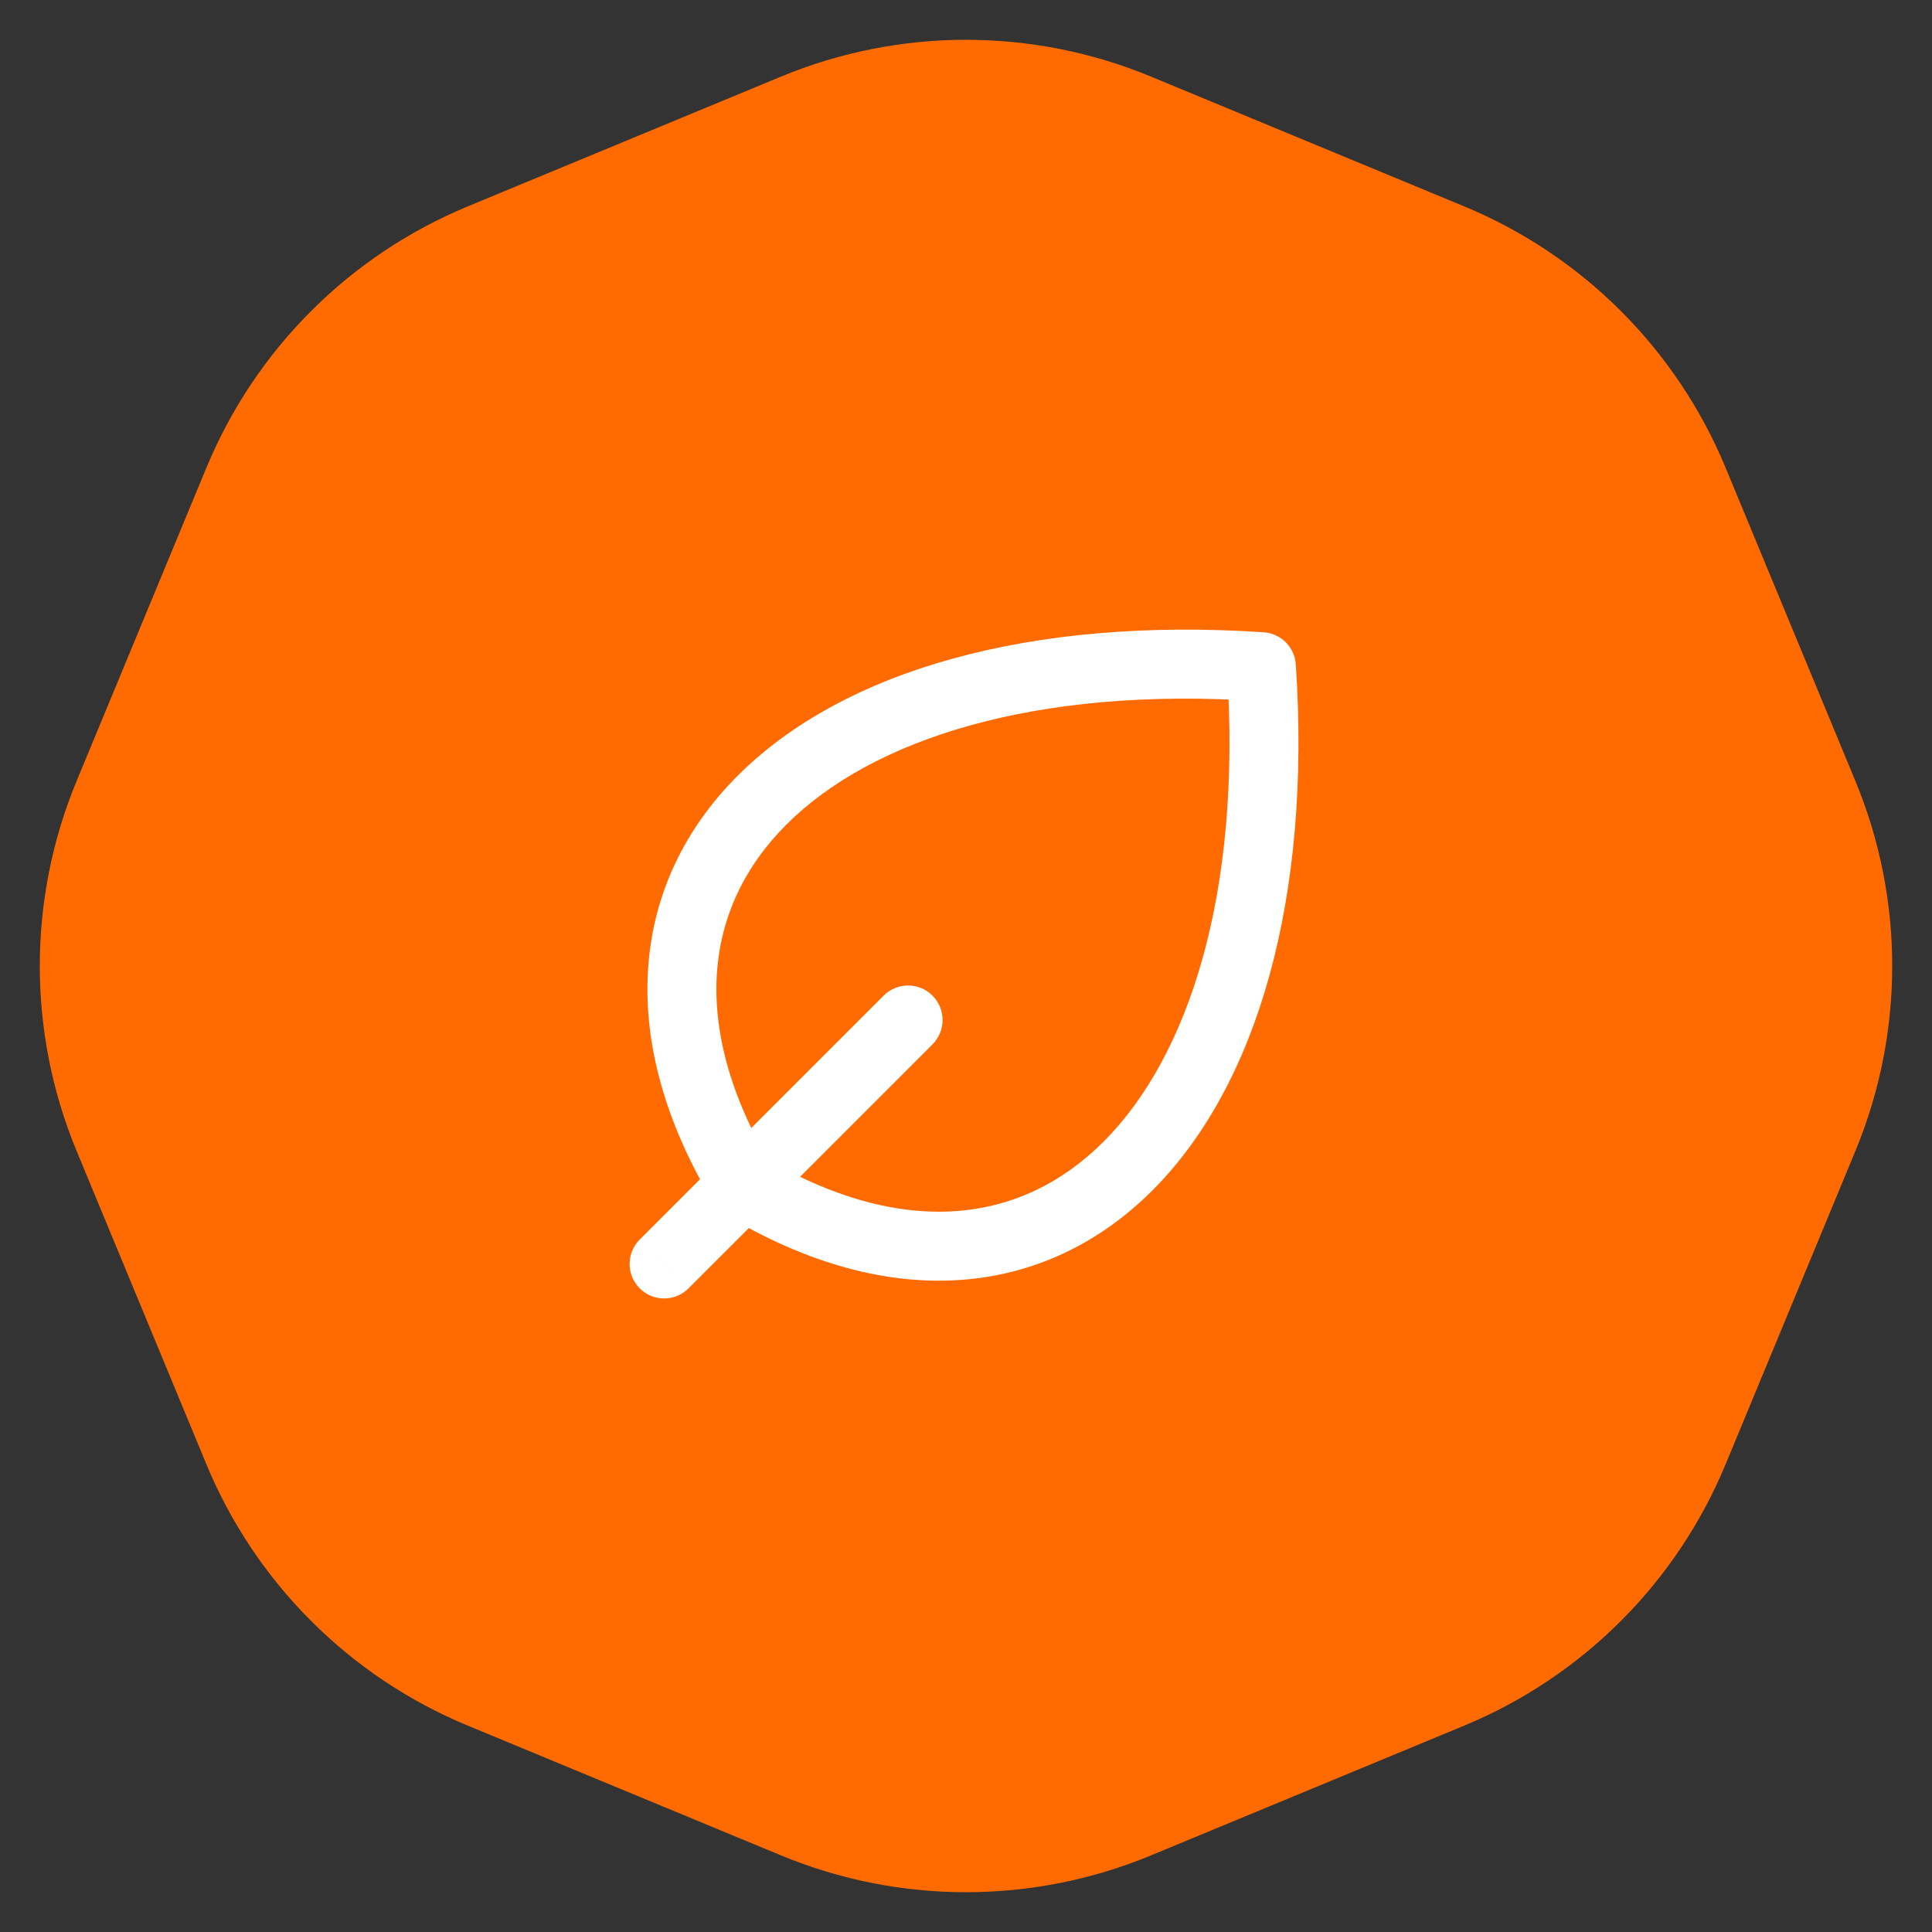
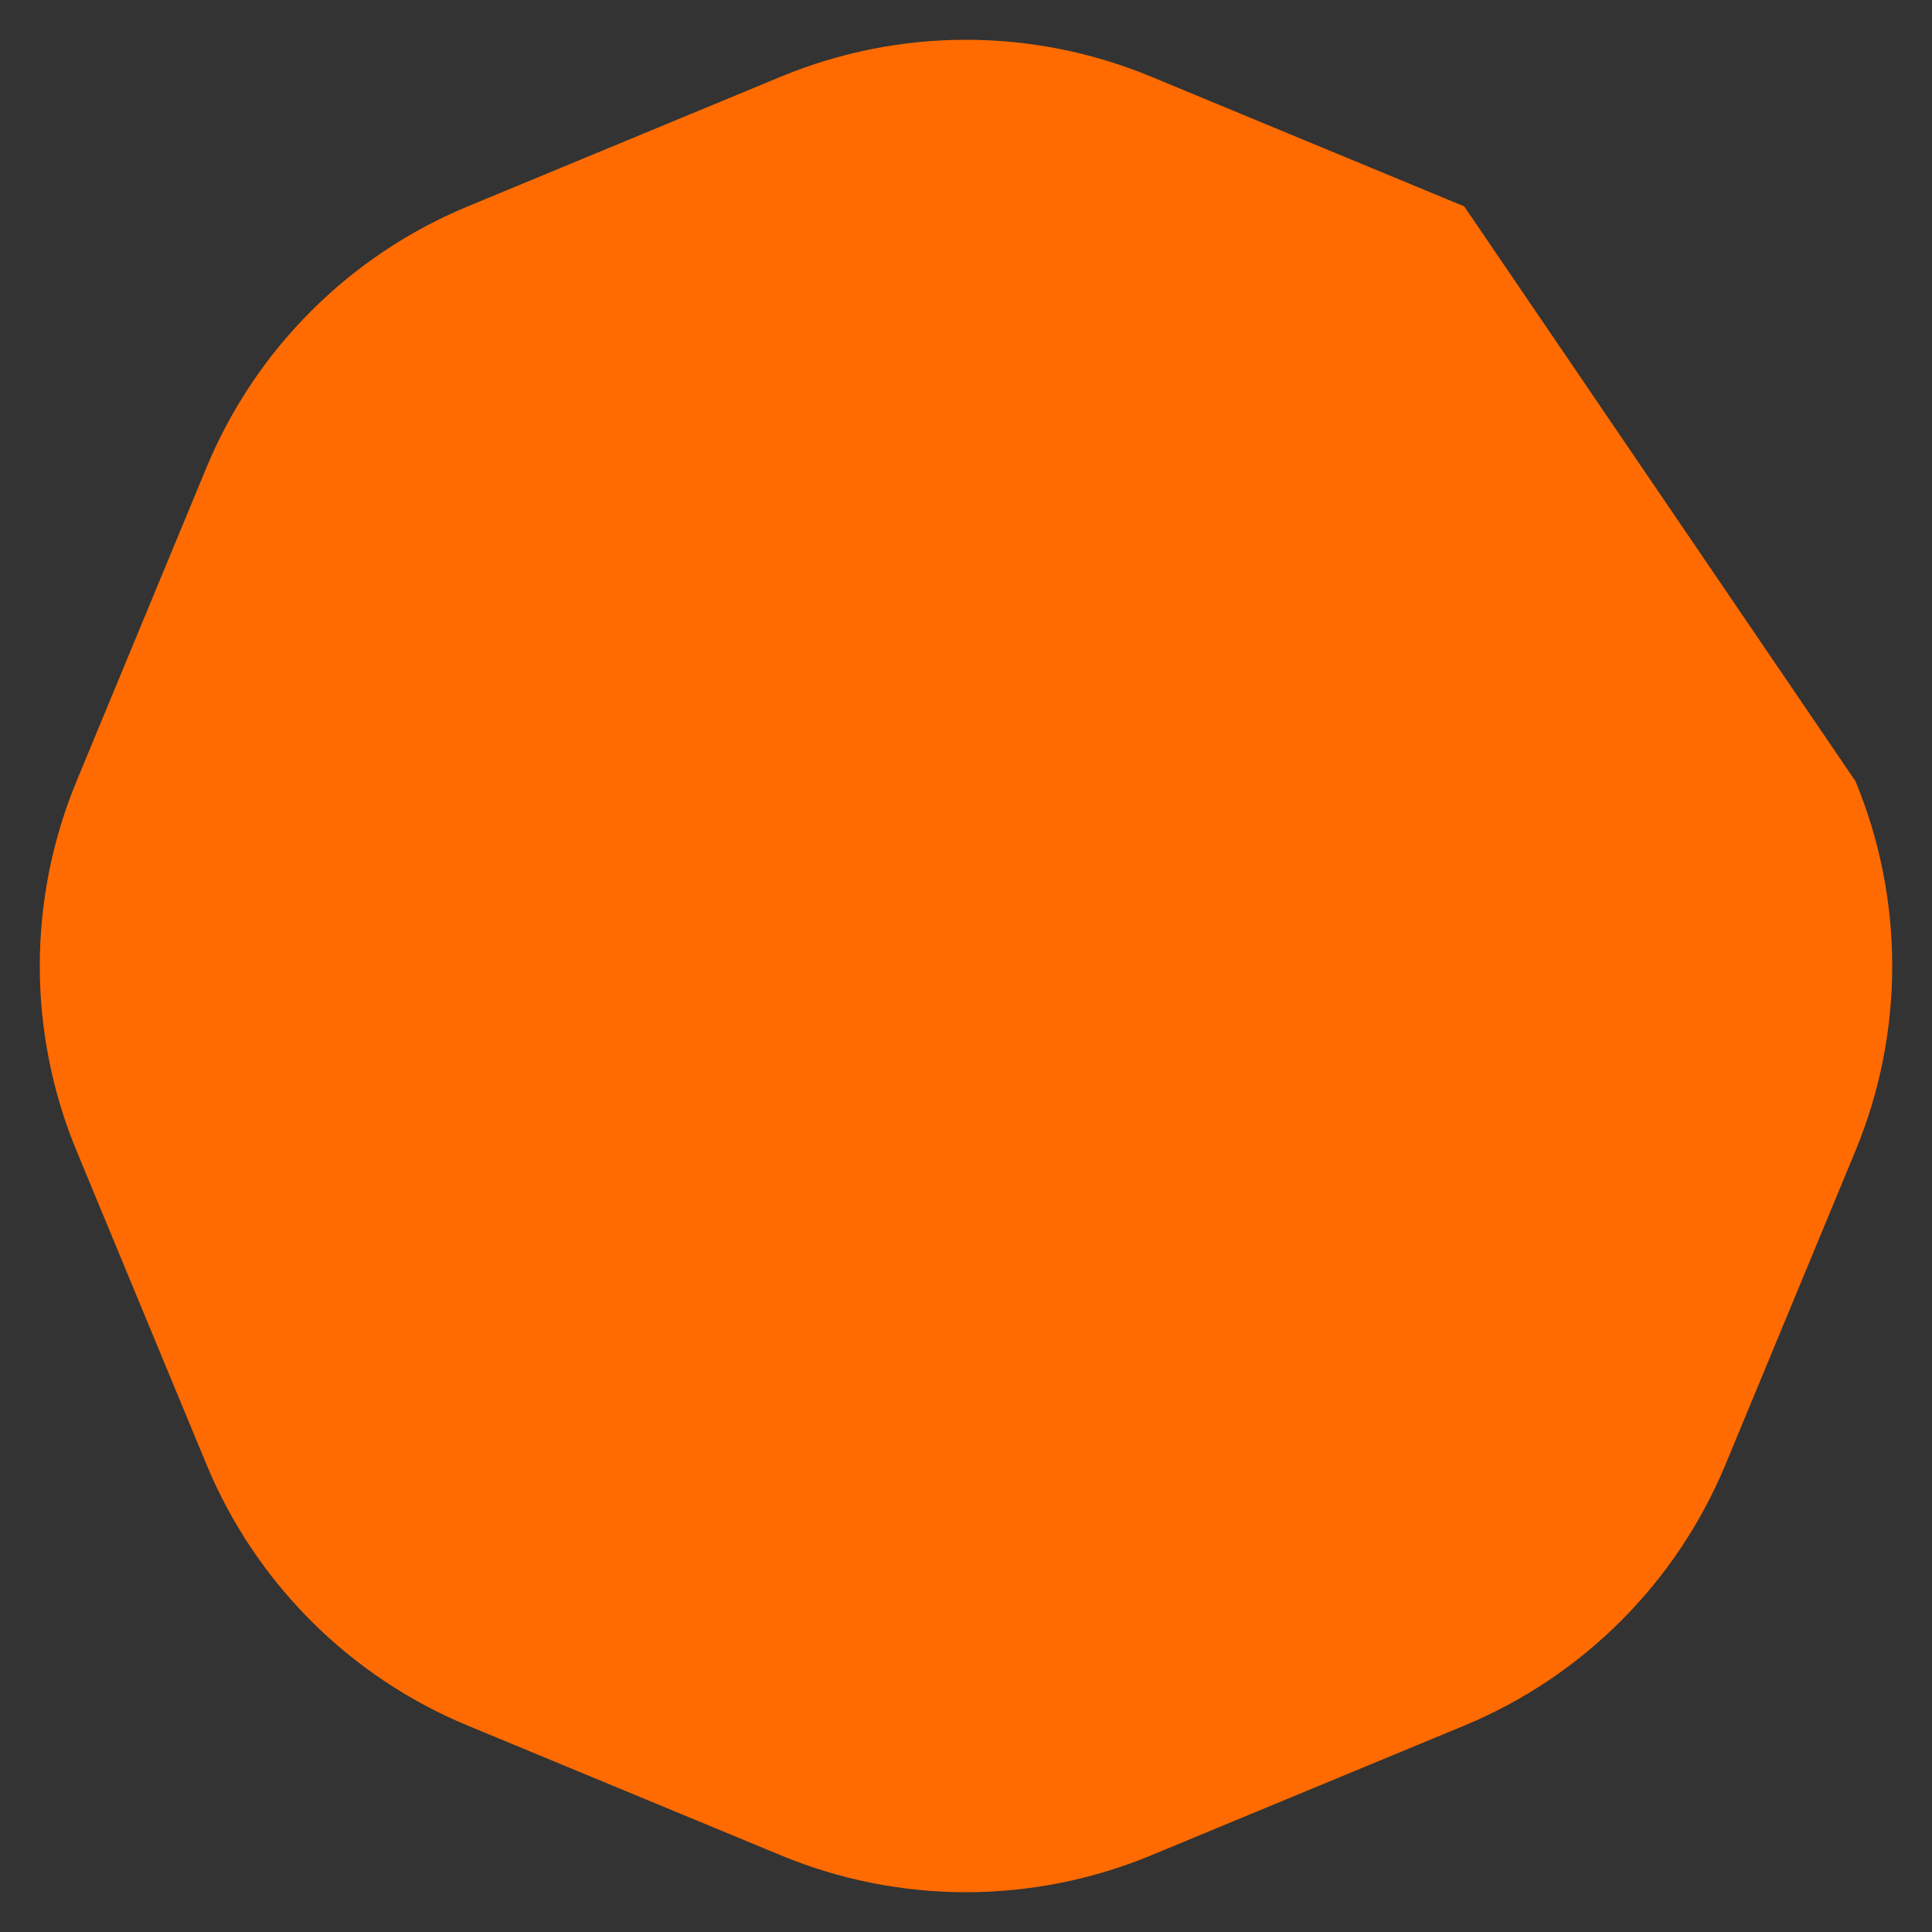
<svg xmlns="http://www.w3.org/2000/svg" width="56" height="56" viewBox="0 0 56 56" fill="none">
  <rect x="0" y="0" width="56" height="56" fill="#333333" stroke="none" />
-   <path d="M22.642 2.219C26.073 0.798 29.927 0.798 33.358 2.219L42.441 5.982C45.872 7.403 48.597 10.128 50.018 13.559L53.781 22.642C55.202 26.073 55.202 29.927 53.781 33.358L50.018 42.441C48.597 45.872 45.872 48.597 42.441 50.018L33.358 53.781C29.927 55.202 26.073 55.202 22.642 53.781L13.559 50.018C10.128 48.597 7.403 45.872 5.982 42.441L2.219 33.358C0.798 29.927 0.798 26.073 2.219 22.642L5.982 13.559C7.403 10.128 10.128 7.403 13.559 5.982L22.642 2.219Z" fill="#FF6B00" />
-   <path d="M36.562 19.325L37.56 19.258C37.527 18.758 37.129 18.36 36.629 18.327L36.562 19.325ZM21.536 34.351L20.679 34.865C20.763 35.006 20.881 35.124 21.022 35.208L21.536 34.351ZM18.543 35.929C18.152 36.32 18.152 36.953 18.543 37.344C18.933 37.734 19.567 37.734 19.957 37.344L18.543 35.929ZM27.028 30.273C27.419 29.882 27.419 29.249 27.028 28.858C26.638 28.468 26.005 28.468 25.614 28.858L27.028 30.273ZM36.562 19.325L35.565 19.391C35.997 25.876 34.463 30.616 31.988 33.091C30.766 34.313 29.305 35 27.672 35.107C26.027 35.215 24.128 34.74 22.051 33.493L21.536 34.351L21.022 35.208C23.364 36.613 25.663 37.243 27.803 37.102C29.954 36.961 31.862 36.046 33.403 34.505C36.452 31.456 38.012 26.032 37.56 19.258L36.562 19.325ZM21.536 34.351L22.394 33.836C21.147 31.759 20.672 29.86 20.78 28.215C20.888 26.582 21.574 25.121 22.796 23.899C25.271 21.424 30.011 19.89 36.496 20.323L36.562 19.325L36.629 18.327C29.855 17.875 24.431 19.435 21.382 22.485C19.841 24.025 18.926 25.933 18.785 28.084C18.644 30.224 19.274 32.523 20.679 34.865L21.536 34.351ZM19.25 36.636L19.957 37.344L27.028 30.273L26.321 29.565L25.614 28.858L18.543 35.929L19.25 36.636Z" fill="white" />
+   <path d="M22.642 2.219C26.073 0.798 29.927 0.798 33.358 2.219L42.441 5.982L53.781 22.642C55.202 26.073 55.202 29.927 53.781 33.358L50.018 42.441C48.597 45.872 45.872 48.597 42.441 50.018L33.358 53.781C29.927 55.202 26.073 55.202 22.642 53.781L13.559 50.018C10.128 48.597 7.403 45.872 5.982 42.441L2.219 33.358C0.798 29.927 0.798 26.073 2.219 22.642L5.982 13.559C7.403 10.128 10.128 7.403 13.559 5.982L22.642 2.219Z" fill="#FF6B00" />
</svg>